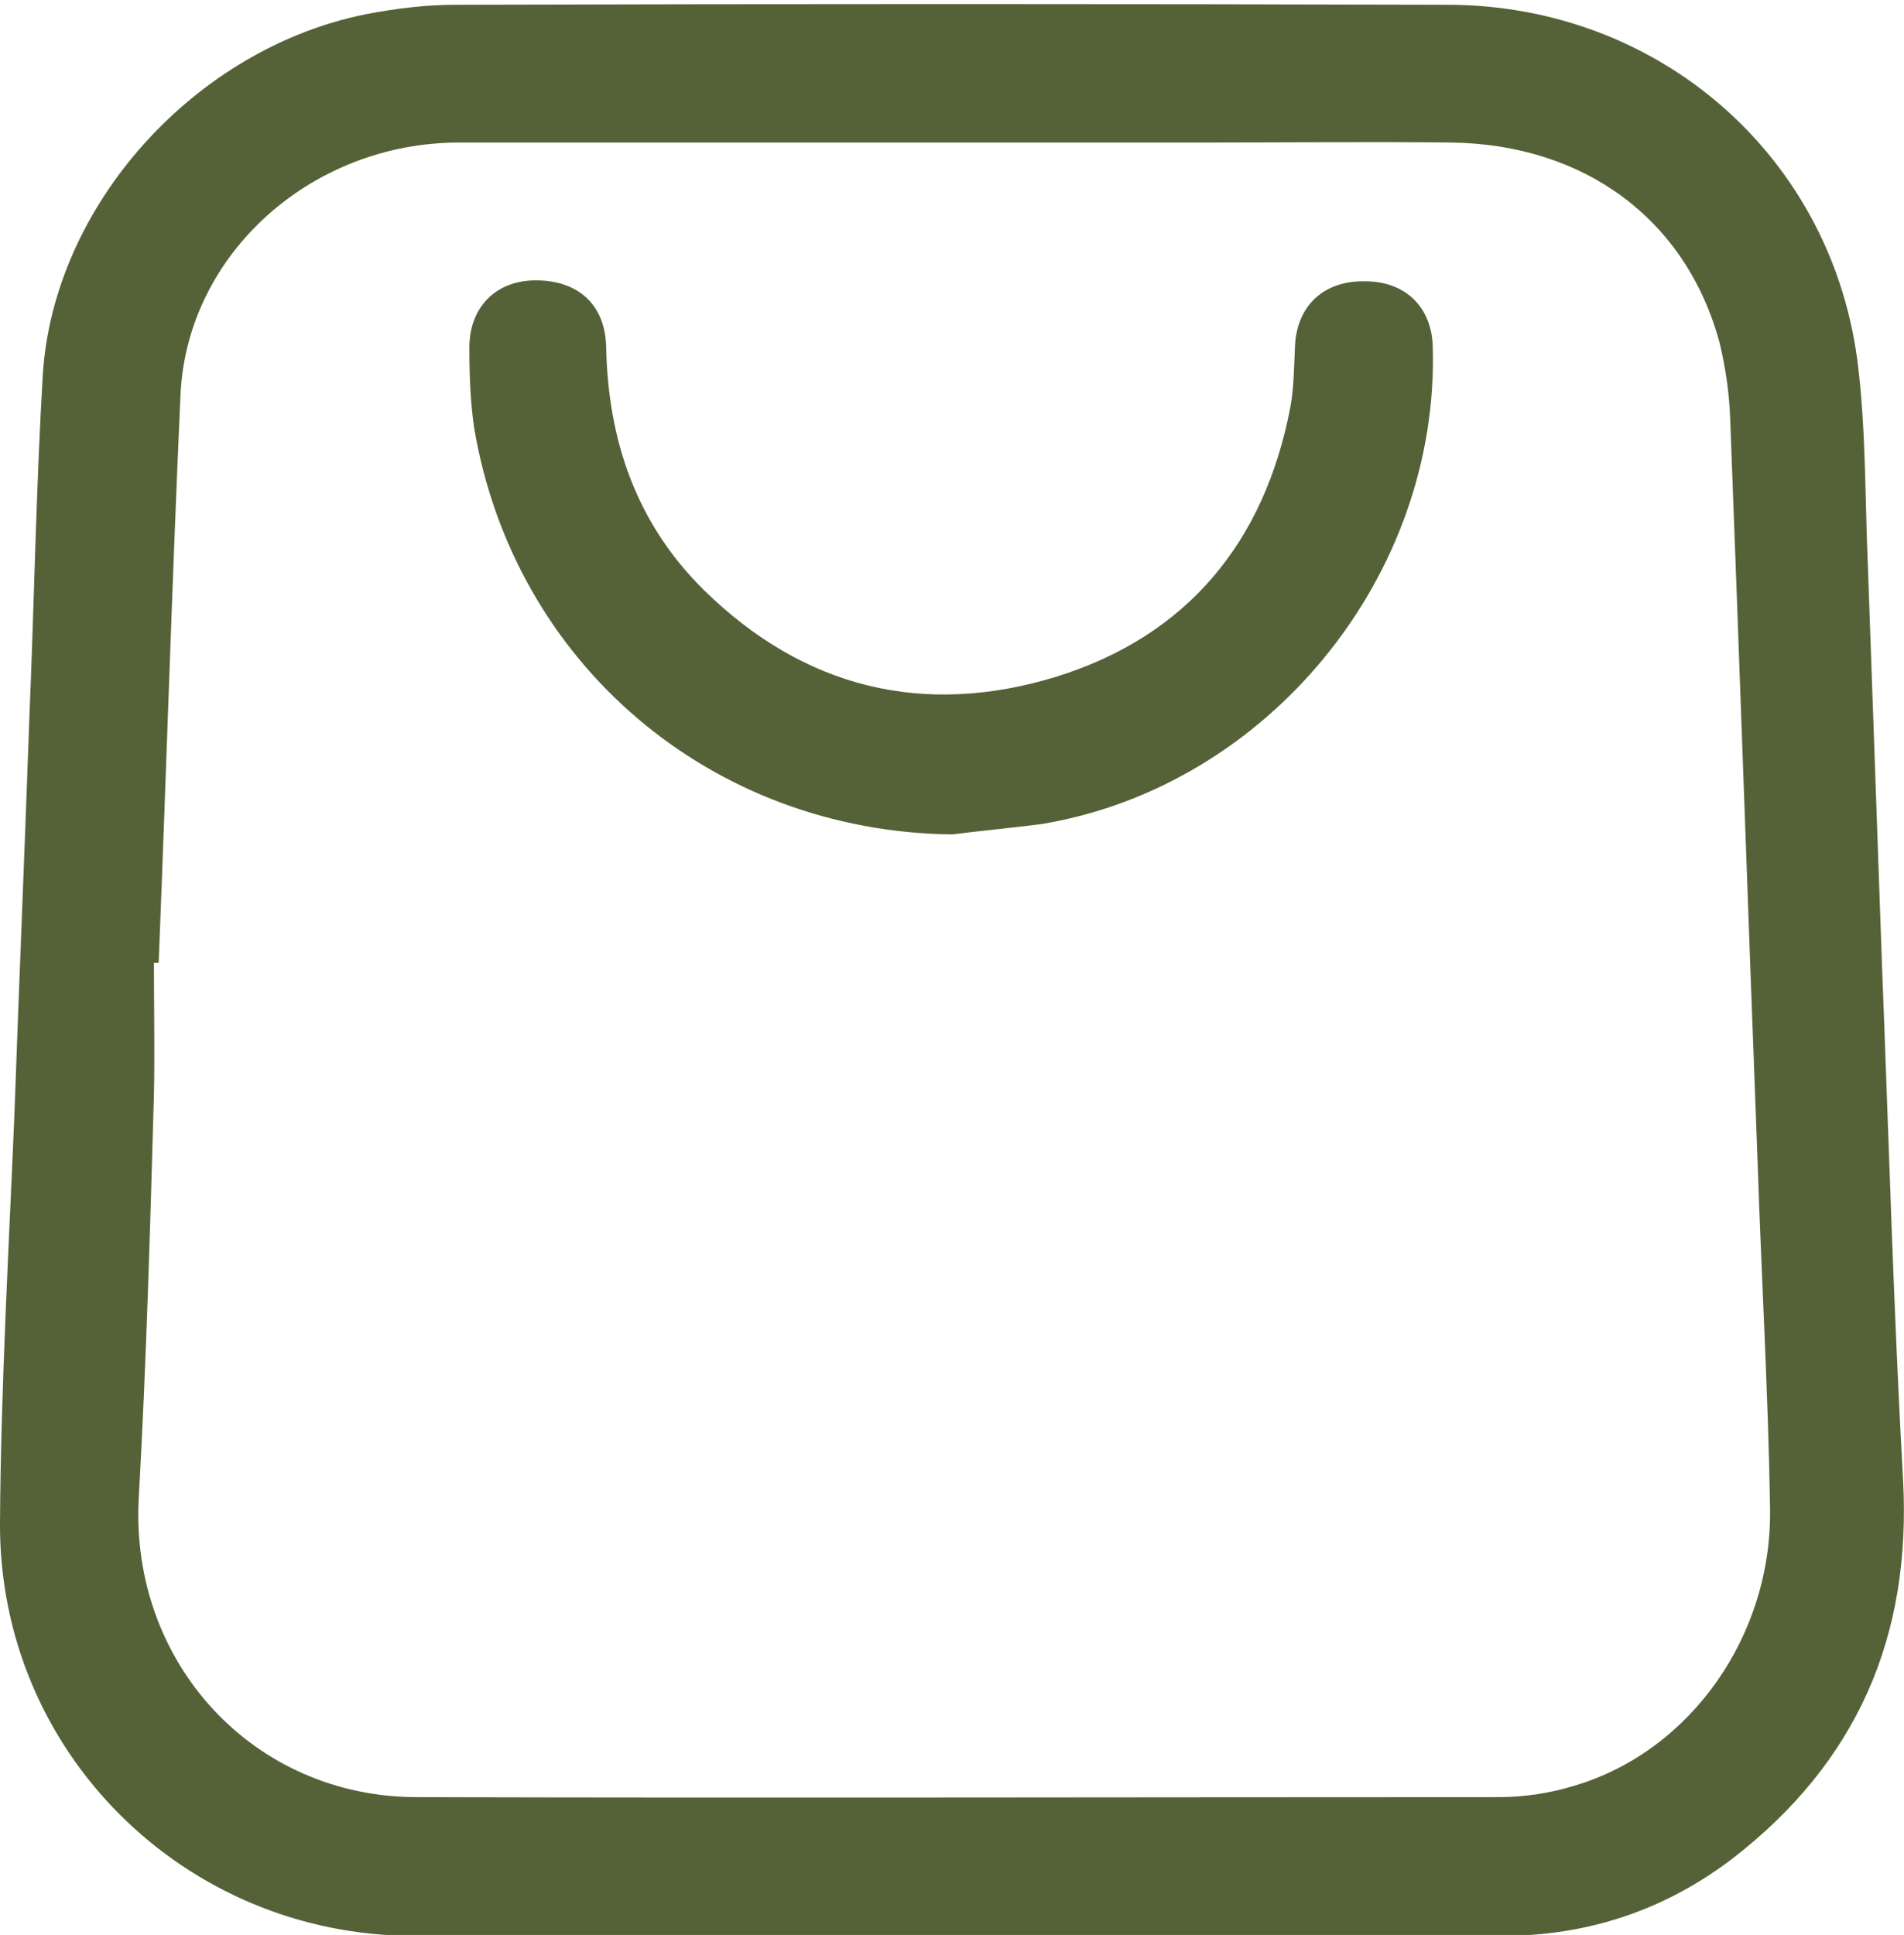
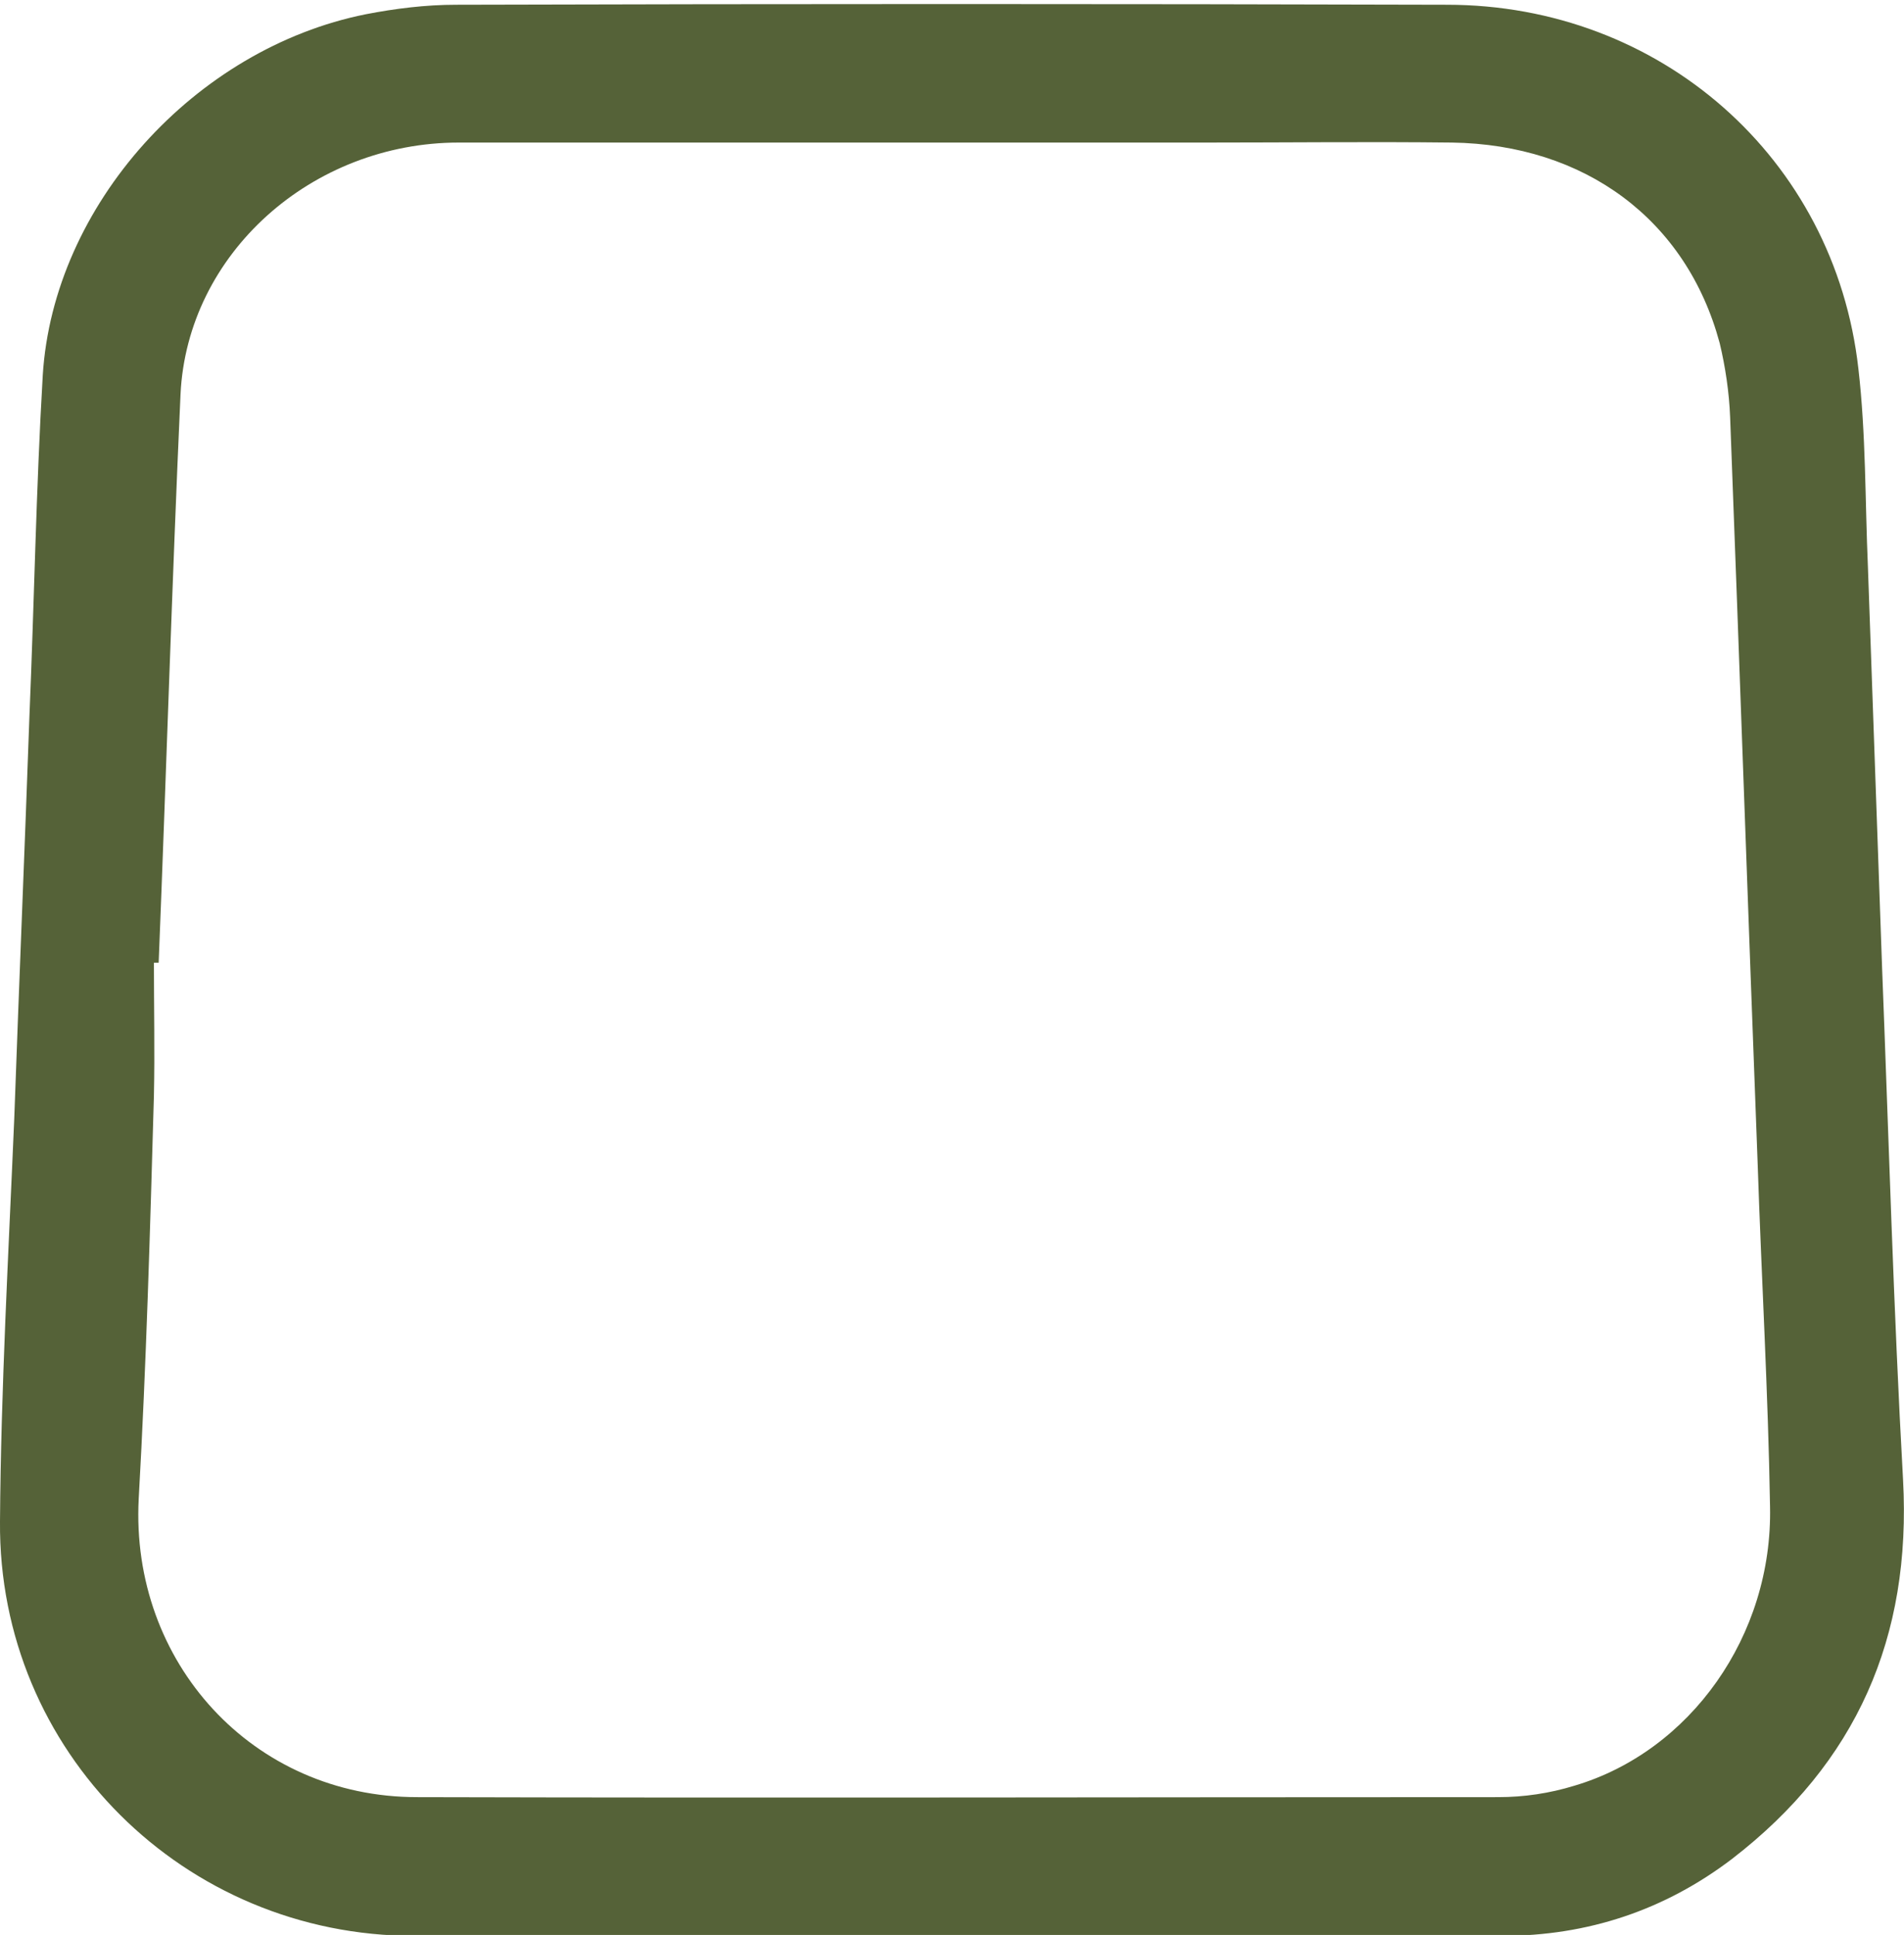
<svg xmlns="http://www.w3.org/2000/svg" version="1.1" id="Layer_1" x="0px" y="0px" viewBox="0 0 20.04 20.36" style="enable-background:new 0 0 20.04 20.36;" xml:space="preserve">
  <style type="text/css">
	.st0{fill:#556238;}
</style>
  <g>
    <path class="st0" d="M19.81,10.2c0.07,1.79,0.12,3.58,0.22,5.37c0.09,1.66-0.49,2.98-1.8,3.99c-0.71,0.54-1.52,0.81-2.42,0.81   c-3.82,0-7.63,0-11.45,0c-2.42,0-4.38-1.94-4.36-4.36c0.01-1.41,0.09-2.82,0.15-4.24c0.05-1.41,0.11-2.82,0.16-4.24   c0.05-1.19,0.07-2.39,0.14-3.58c0.11-1.79,1.6-3.44,3.4-3.8C4.16,0.09,4.48,0.05,4.8,0.05c3.48-0.01,6.95-0.01,10.43,0   c2.24,0,4.08,1.61,4.33,3.83c0.08,0.69,0.07,1.39,0.1,2.08C19.71,7.37,19.76,8.78,19.81,10.2z M1.67,10.13c-0.02,0-0.03,0-0.05,0   c0,0.47,0.01,0.94,0,1.4c-0.04,1.41-0.08,2.82-0.16,4.24c-0.09,1.72,1.2,3.14,2.93,3.14c3.79,0.01,7.59,0,11.38,0   c0.27,0,0.54-0.04,0.8-0.12c1.22-0.36,2.09-1.58,2.06-2.94c-0.02-1.2-0.09-2.4-0.13-3.6c-0.1-2.62-0.19-5.24-0.29-7.86   c-0.01-0.26-0.05-0.53-0.11-0.78c-0.35-1.3-1.42-2.09-2.82-2.11c-0.86-0.01-1.72,0-2.58,0c-2.62,0-5.25,0-7.87,0   c-1.55,0-2.86,1.17-2.93,2.65C1.81,6.14,1.75,8.14,1.67,10.13z" />
-     <path class="st0" d="M10.02,8.78C7.49,8.75,5.41,6.99,4.99,4.5C4.95,4.22,4.94,3.94,4.94,3.66c0-0.43,0.28-0.71,0.7-0.71   c0.45,0,0.73,0.26,0.74,0.7C6.4,4.64,6.7,5.51,7.41,6.21c1.05,1.03,2.31,1.34,3.71,0.91c1.38-0.43,2.19-1.42,2.46-2.83   c0.04-0.21,0.04-0.44,0.05-0.65c0.02-0.42,0.3-0.69,0.74-0.68c0.42,0,0.7,0.27,0.71,0.69c0.07,2.41-1.73,4.62-4.11,5.02   C10.66,8.71,10.34,8.74,10.02,8.78z" />
  </g>
</svg>